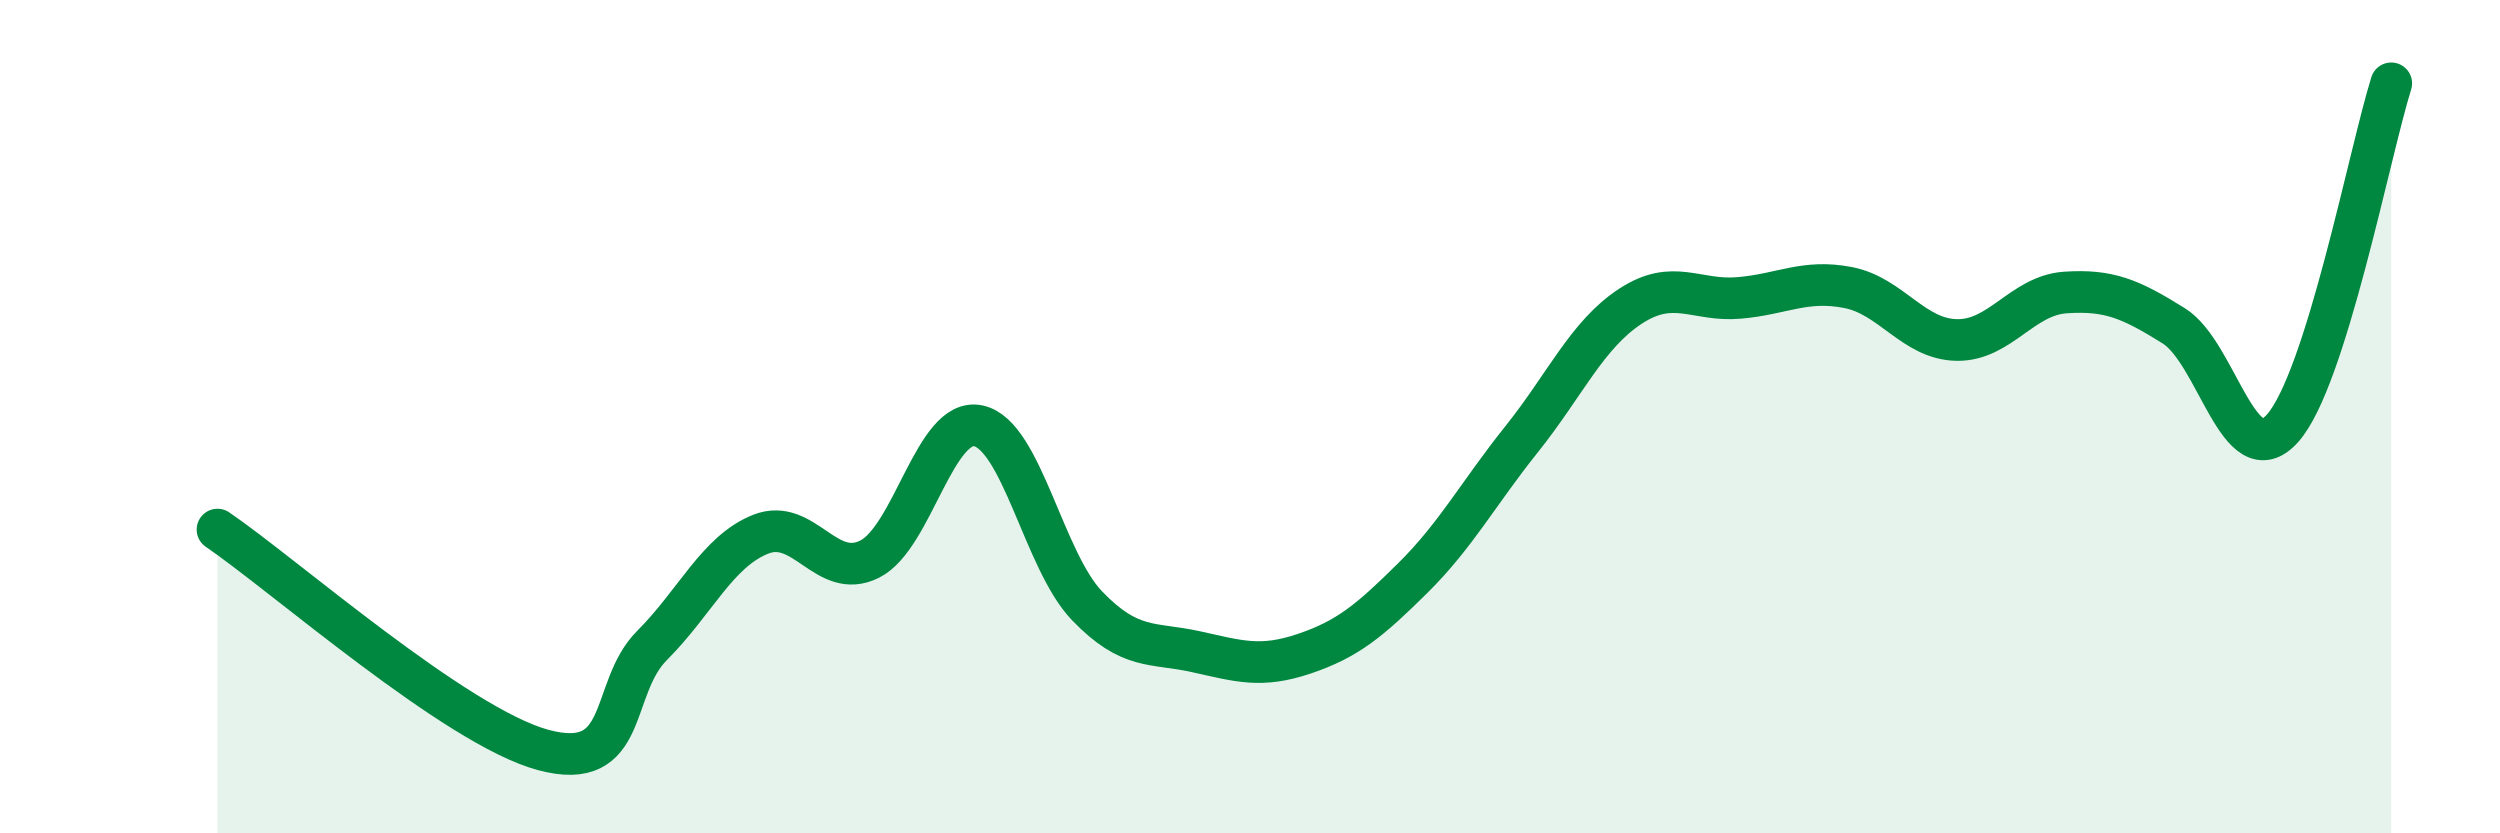
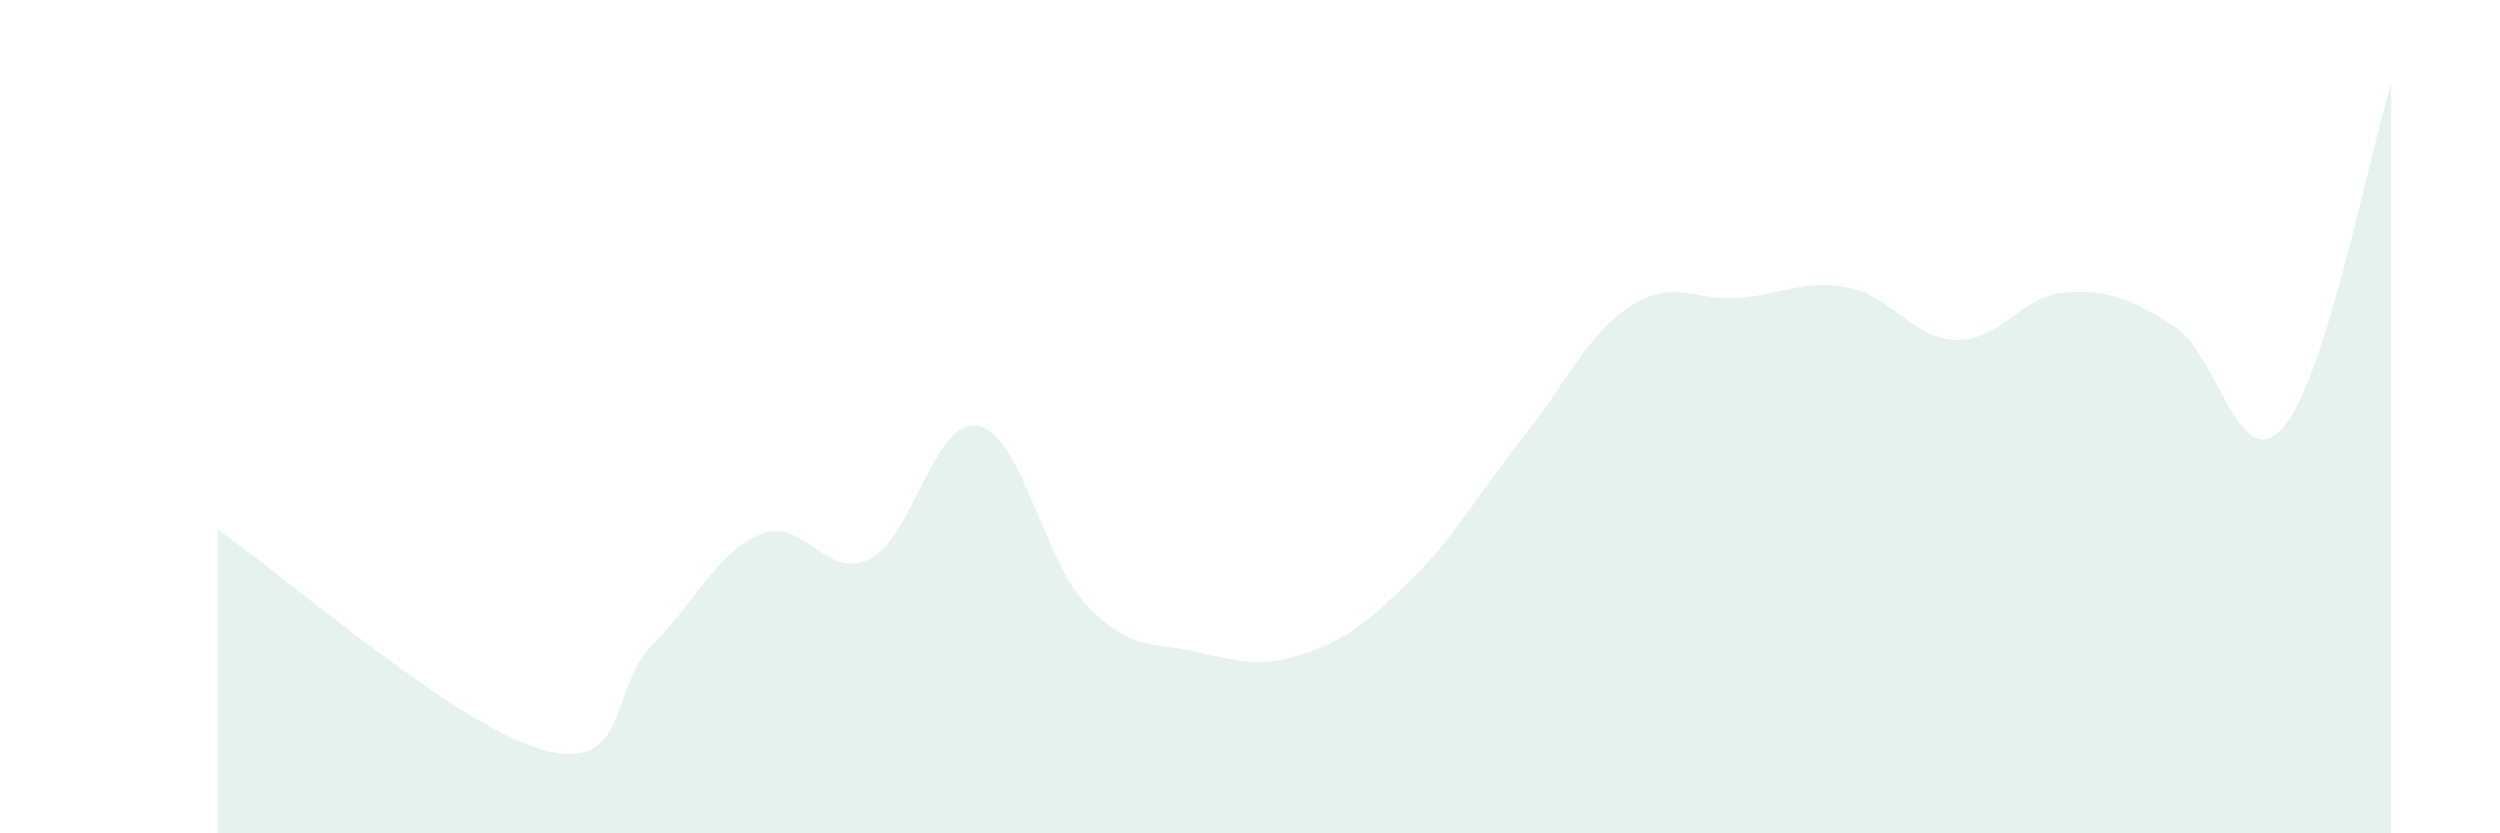
<svg xmlns="http://www.w3.org/2000/svg" width="60" height="20" viewBox="0 0 60 20">
  <path d="M 5.22,12.71 C 6.78,13.77 10.95,17.44 13.04,18 C 15.13,18.56 14.61,16.53 15.65,15.49 C 16.69,14.45 17.22,13.23 18.26,12.82 C 19.3,12.41 19.83,13.94 20.87,13.42 C 21.91,12.9 22.44,10 23.48,10.22 C 24.52,10.44 25.05,13.46 26.09,14.54 C 27.13,15.62 27.66,15.41 28.7,15.64 C 29.74,15.87 30.26,16.04 31.3,15.69 C 32.34,15.34 32.87,14.9 33.91,13.87 C 34.95,12.84 35.48,11.84 36.52,10.54 C 37.56,9.24 38.09,8.03 39.13,7.35 C 40.17,6.67 40.7,7.24 41.74,7.15 C 42.78,7.06 43.31,6.7 44.35,6.9 C 45.39,7.1 45.92,8.14 46.96,8.16 C 48,8.18 48.53,7.09 49.57,7.02 C 50.61,6.95 51.13,7.17 52.17,7.82 C 53.21,8.47 53.74,11.44 54.78,10.28 C 55.82,9.12 56.87,3.66 57.39,2L57.39 20L5.22 20Z" fill="#008740" opacity="0.1" stroke-linecap="round" stroke-linejoin="round" />
-   <path d="M 5.22,12.71 C 6.78,13.77 10.95,17.44 13.04,18 C 15.13,18.56 14.61,16.53 15.65,15.49 C 16.69,14.45 17.22,13.23 18.26,12.82 C 19.3,12.41 19.83,13.94 20.87,13.42 C 21.91,12.9 22.44,10 23.48,10.22 C 24.52,10.44 25.05,13.46 26.09,14.54 C 27.13,15.62 27.66,15.41 28.7,15.64 C 29.74,15.87 30.26,16.04 31.3,15.69 C 32.34,15.34 32.87,14.9 33.91,13.87 C 34.95,12.84 35.48,11.84 36.52,10.54 C 37.56,9.24 38.09,8.03 39.13,7.35 C 40.17,6.67 40.7,7.24 41.74,7.15 C 42.78,7.06 43.31,6.7 44.35,6.9 C 45.39,7.1 45.92,8.14 46.96,8.16 C 48,8.18 48.53,7.09 49.57,7.02 C 50.61,6.95 51.13,7.17 52.17,7.82 C 53.21,8.47 53.74,11.44 54.78,10.28 C 55.82,9.12 56.87,3.66 57.39,2" stroke="#008740" stroke-width="1" fill="none" stroke-linecap="round" stroke-linejoin="round" />
</svg>